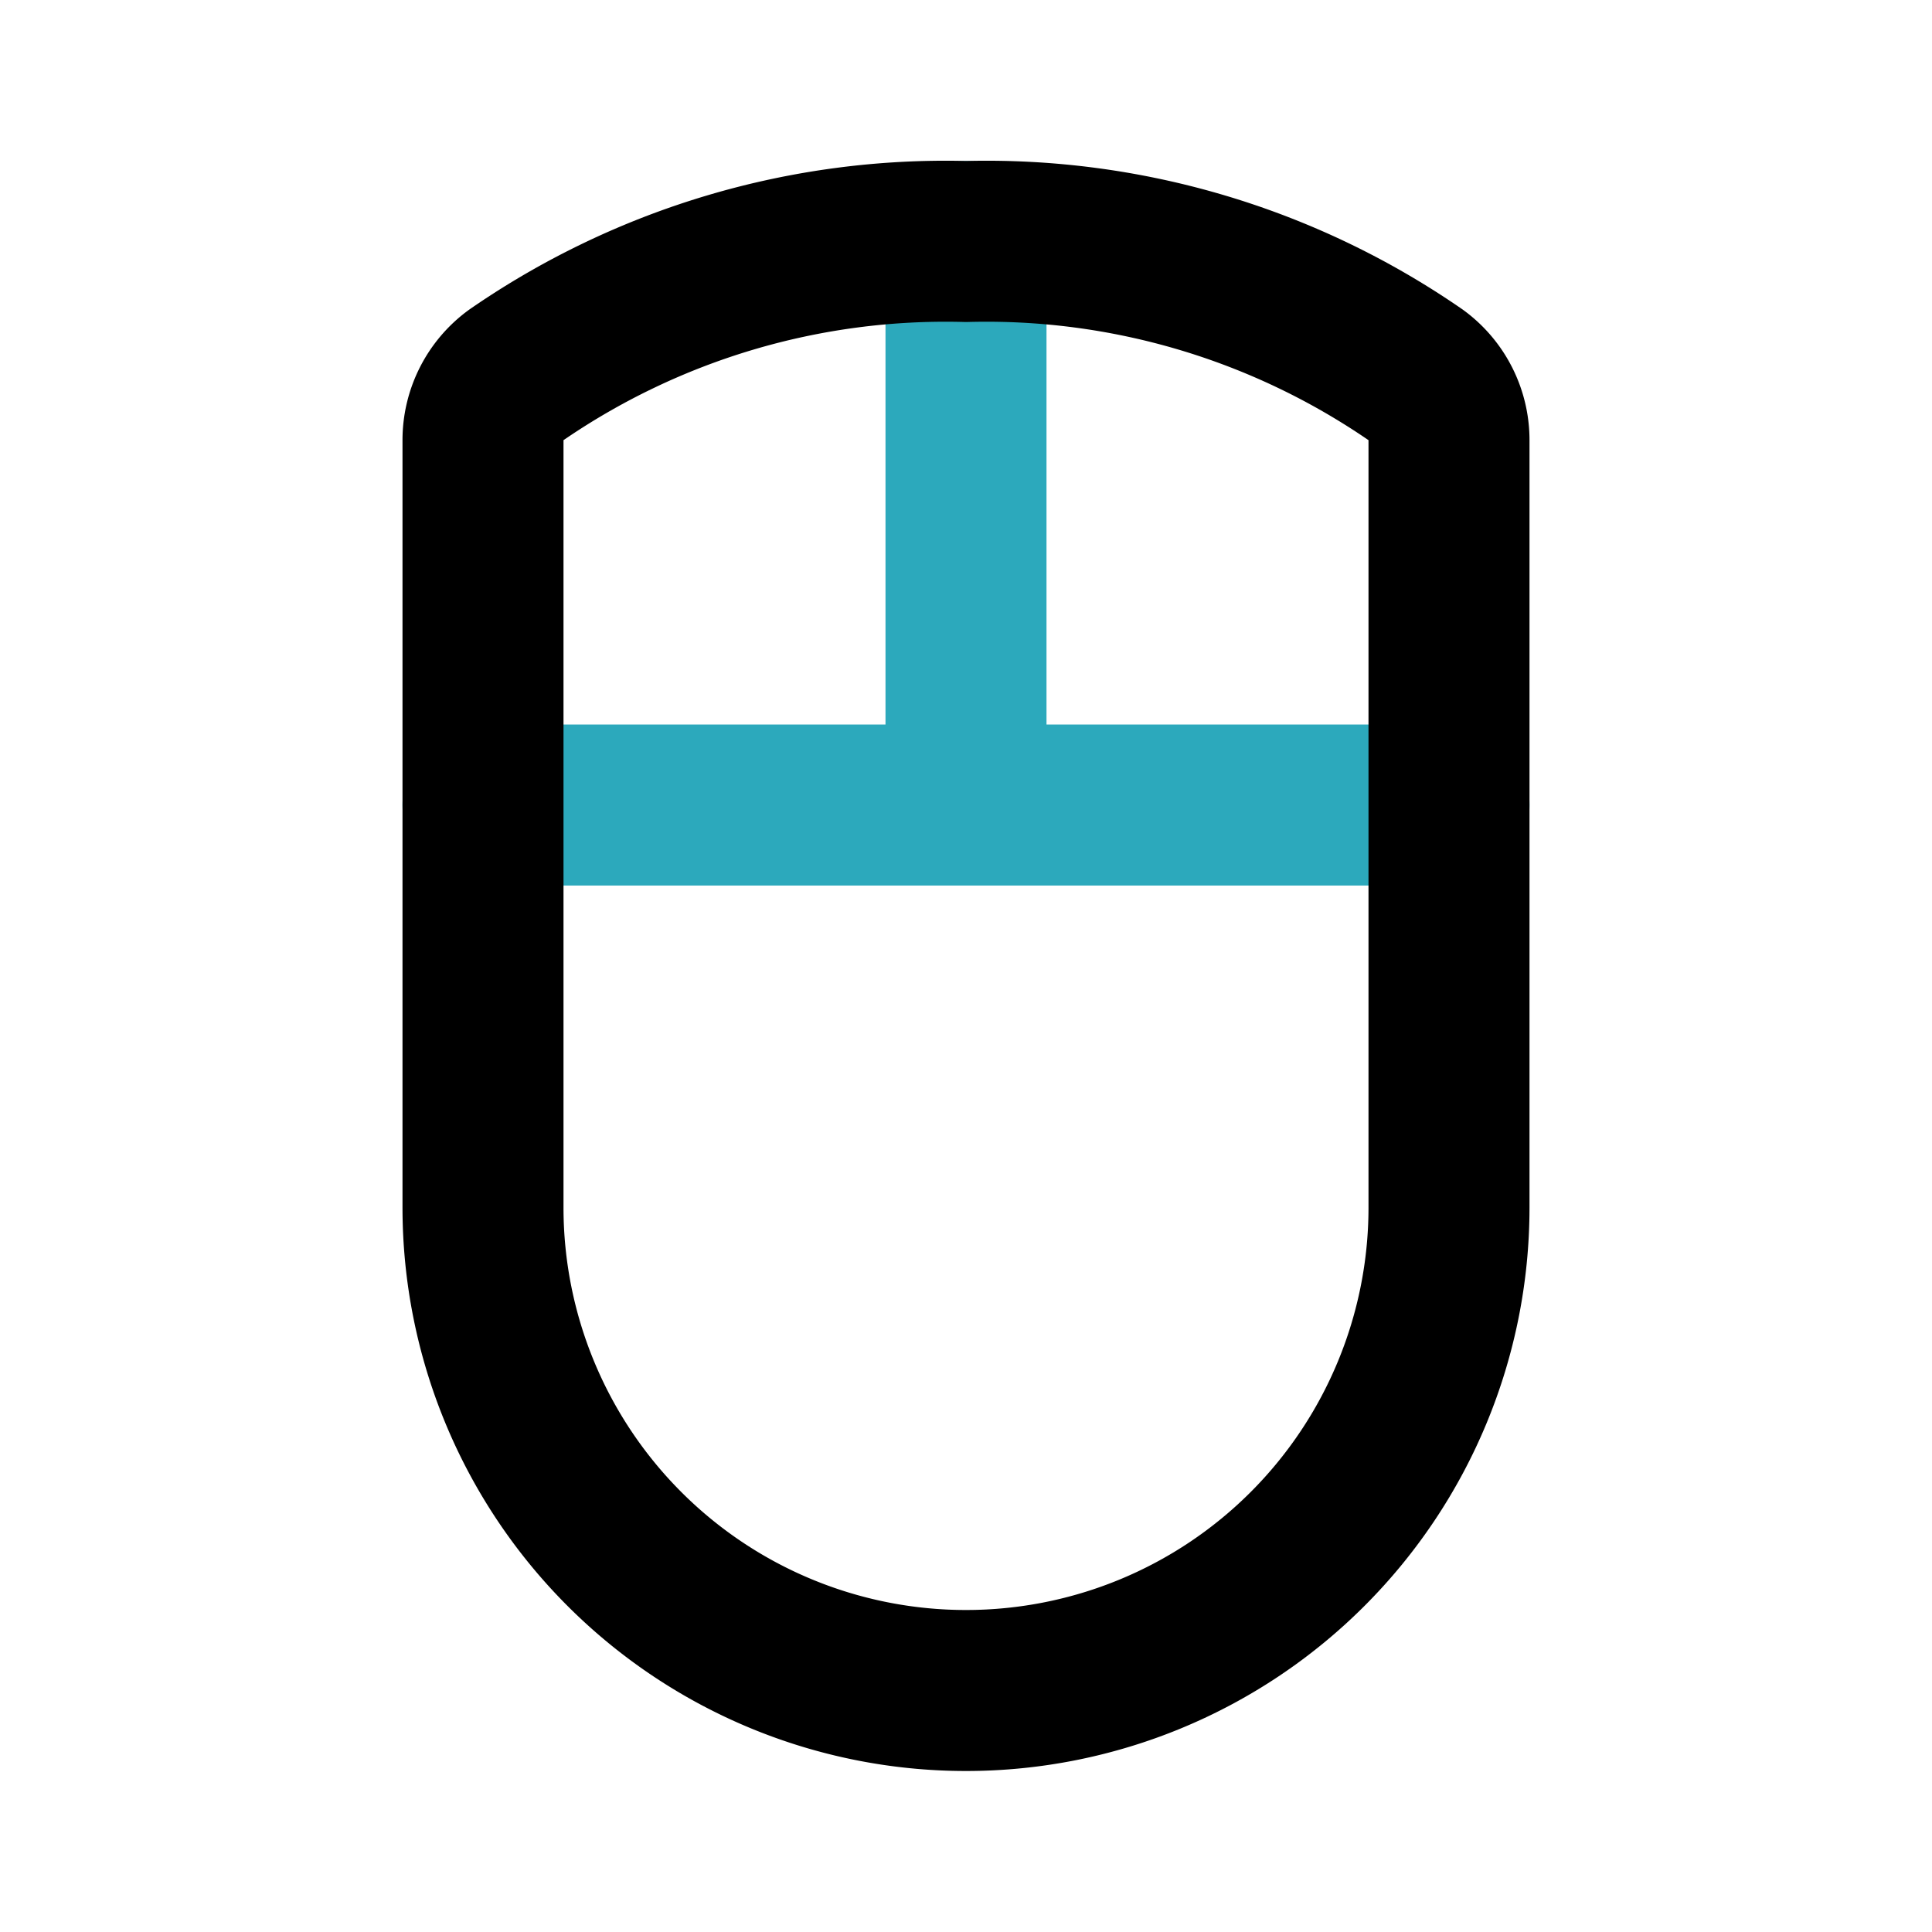
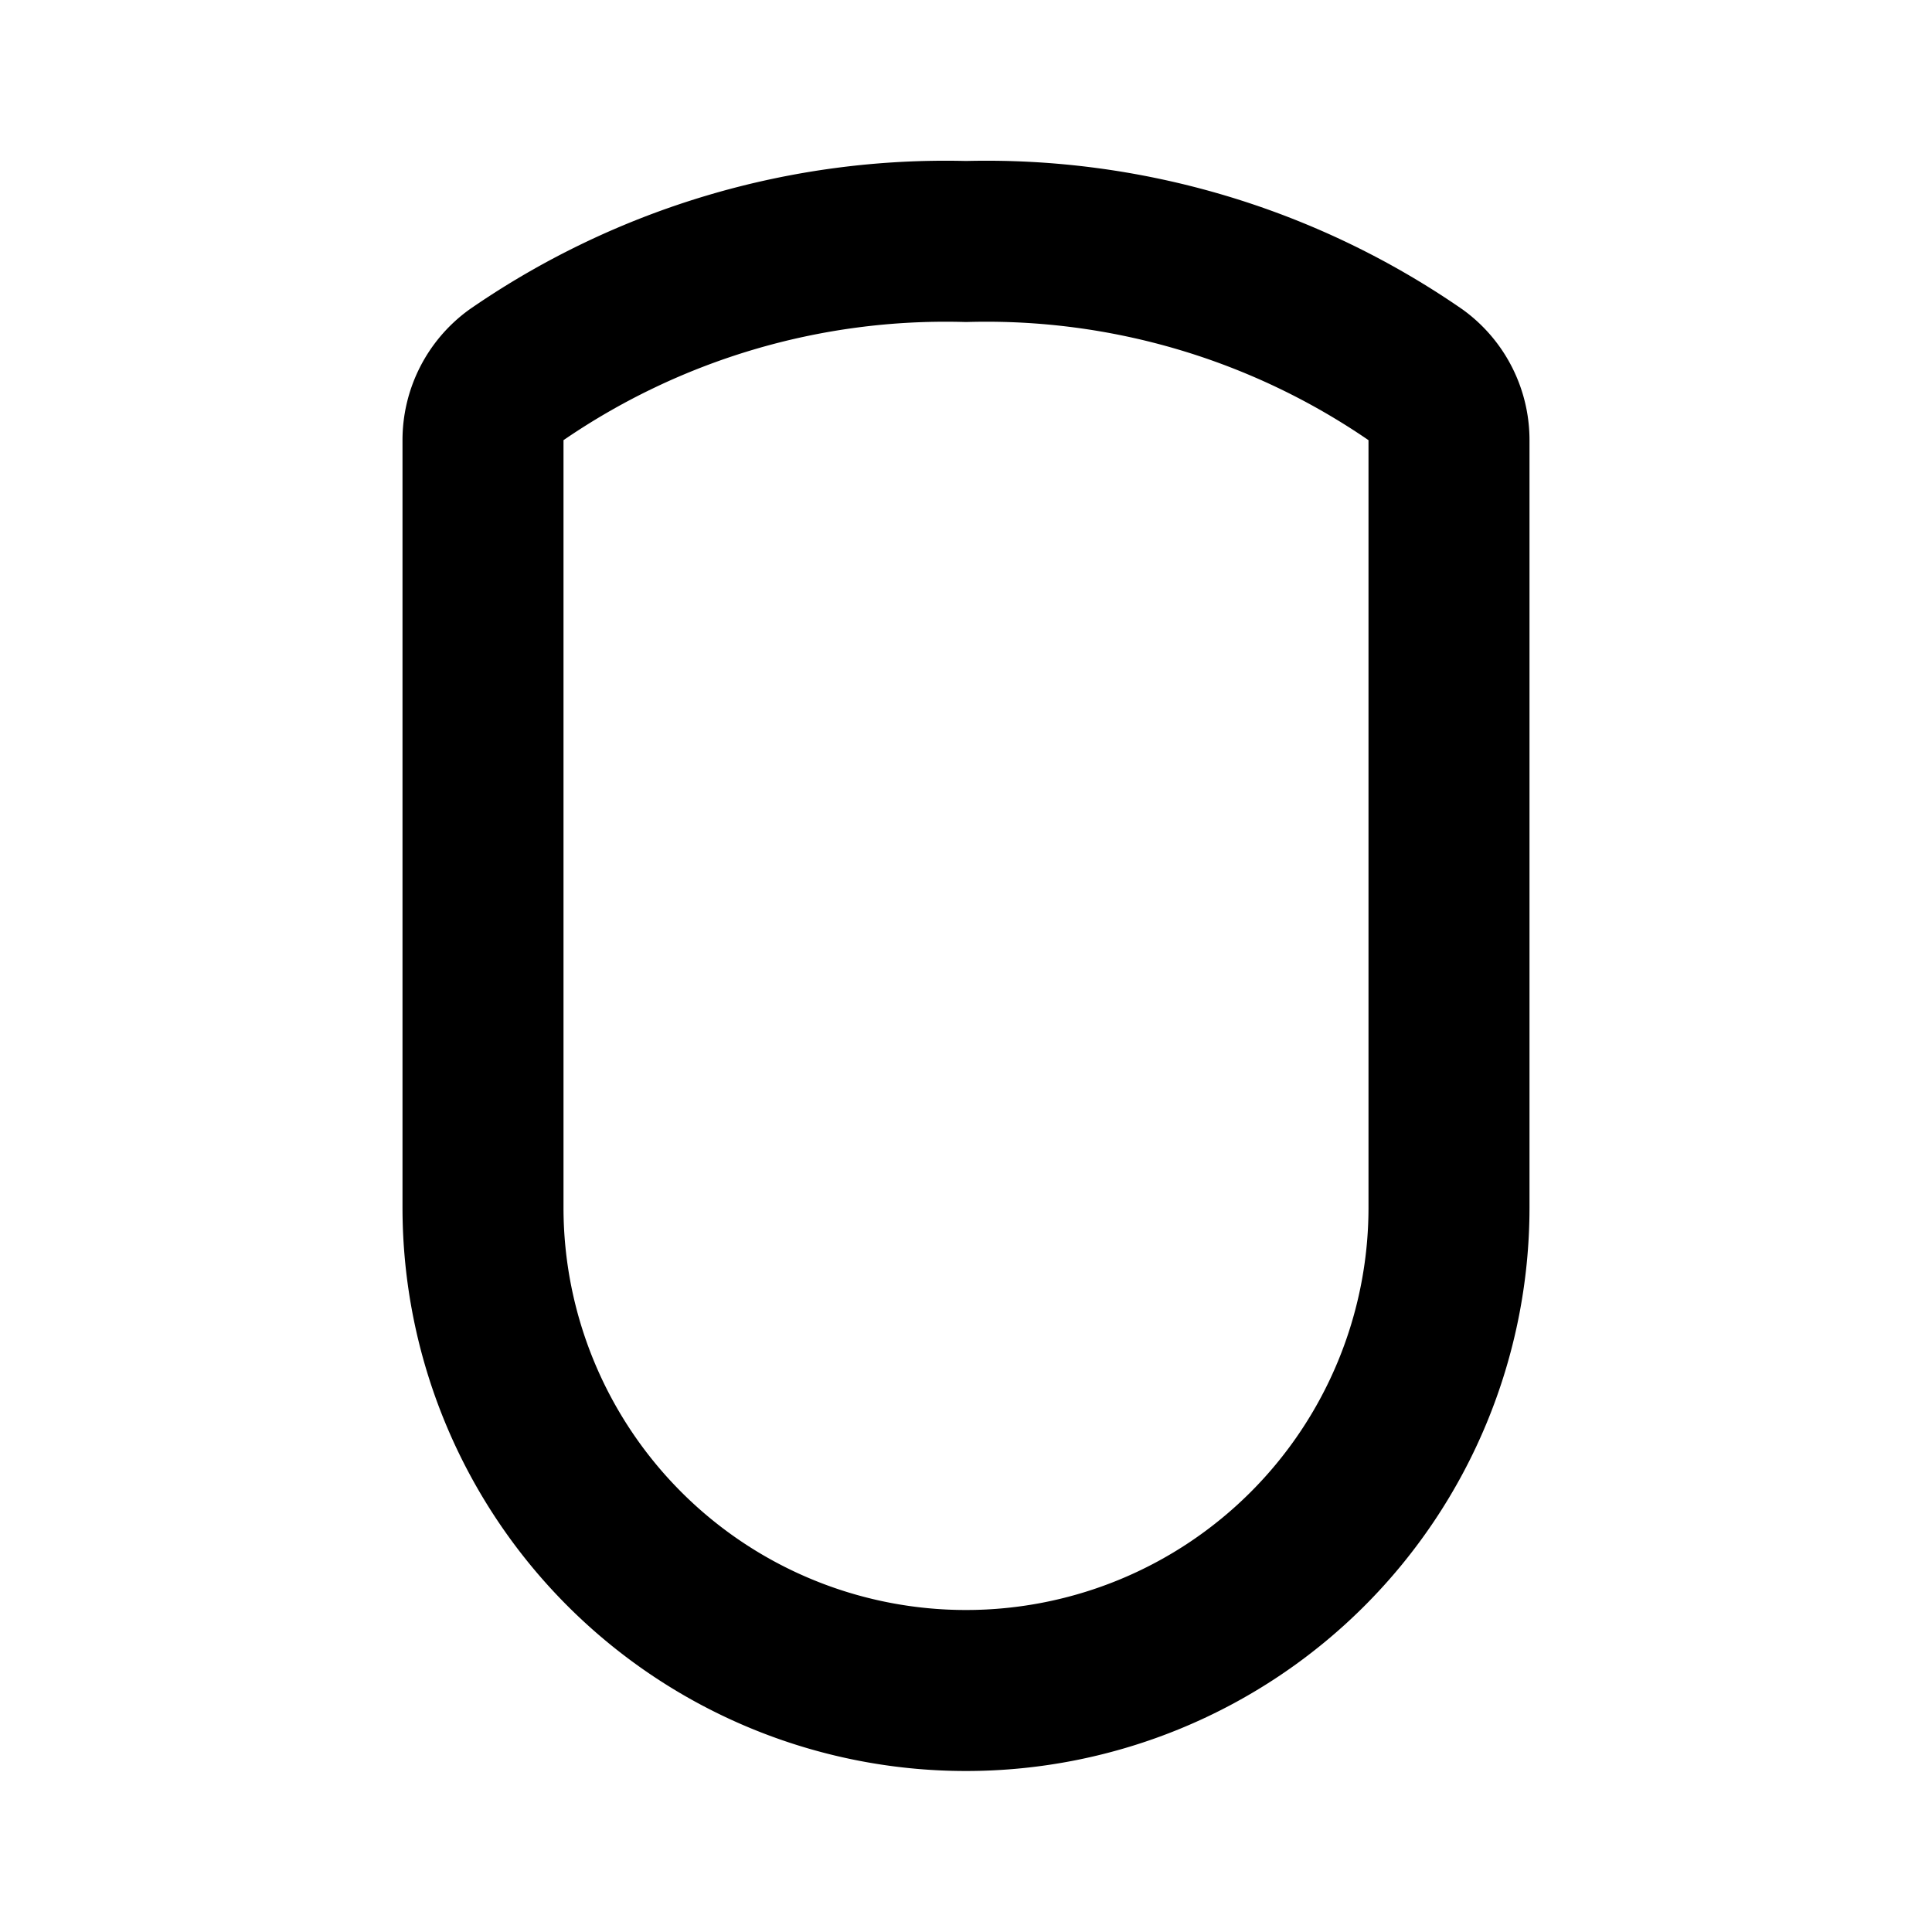
<svg xmlns="http://www.w3.org/2000/svg" fill="#000000" width="800px" height="800px" viewBox="0 0 24 24" id="gaming-mouse" data-name="Line Color" class="icon line-color">
-   <path id="secondary" d="M12,3v7M6,10H18" style="fill: none; stroke: rgb(44, 169, 188); stroke-linecap: round; stroke-linejoin: round; stroke-width: 2;" />
  <path id="primary" d="M17.59,4.66a1,1,0,0,1,.41.81V15a6,6,0,0,1-6,6h0a6,6,0,0,1-6-6V5.47a1,1,0,0,1,.41-.81A9.39,9.39,0,0,1,12,3,9.39,9.39,0,0,1,17.59,4.66Z" style="fill: none; stroke: rgb(0, 0, 0); stroke-linecap: round; stroke-linejoin: round; stroke-width: 2;" />
</svg>